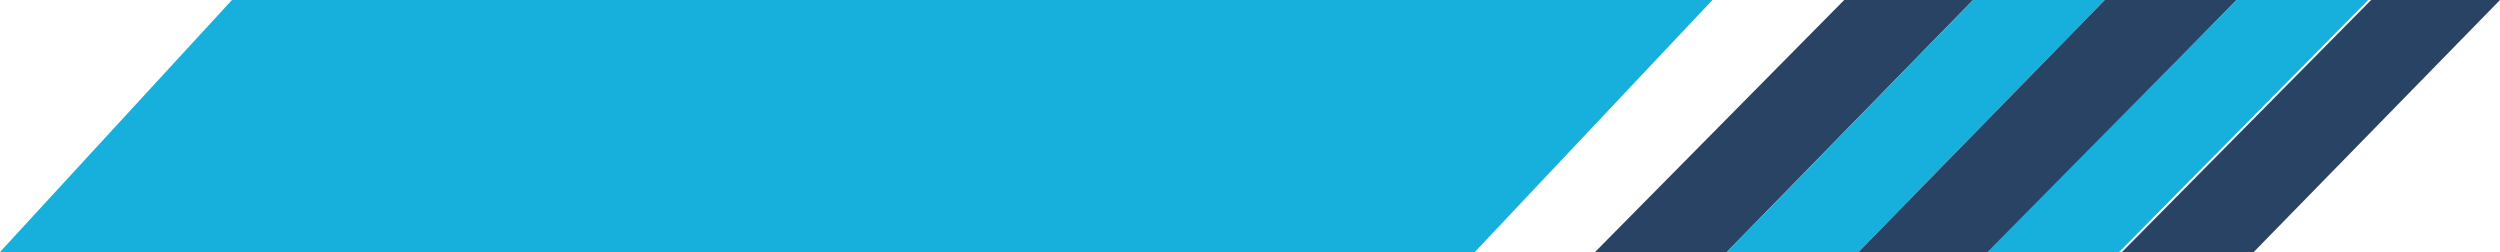
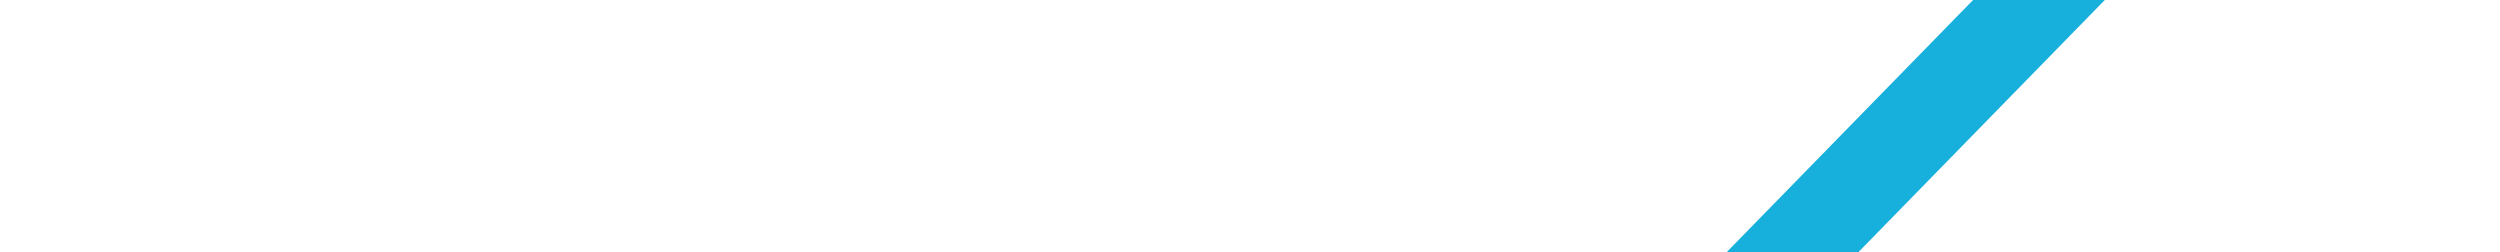
<svg xmlns="http://www.w3.org/2000/svg" id="Capa_1" version="1.1" viewBox="0 0 87.3 8.8">
  <defs>
    <style>
      .st0 {
        fill: #17b0dd;
      }

      .st1 {
        fill: #294364;
      }
    </style>
  </defs>
  <g>
-     <polygon class="st0" points="55.4 0 51 0 47 0 47 0 42.5 0 38.1 0 33.8 0 33.8 0 33.8 0 29.8 0 25.4 0 21.2 0 21.2 0 16.8 0 12.4 0 8.1 0 8.1 0 0 8.8 0 8.8 0 8.8 4.2 8.8 8.5 8.8 12.9 8.8 12.9 8.8 12.9 8.8 17.1 8.8 21.5 8.8 25.9 8.8 25.9 8.8 29.9 8.8 34.3 8.8 38.6 8.8 38.6 8.8 38.7 8.8 42.8 8.8 47.2 8.8 51.5 8.8 59.8 0 55.4 0" />
-     <polygon class="st1" points="64.4 0 55.7 8.8 60.3 8.8 68.9 0 64.4 0" />
    <polygon class="st0" points="68.9 0 60.3 8.8 64.9 8.8 73.5 0 68.9 0" />
-     <polygon class="st1" points="73.5 0 64.9 8.8 69.5 8.8 78.1 0 73.5 0" />
-     <polygon class="st0" points="78.1 0 69.4 8.8 74 8.8 82.7 0 78.1 0" />
  </g>
-   <polygon class="st1" points="82.8 0 74.1 8.8 78.7 8.8 87.3 0 82.8 0" />
</svg>